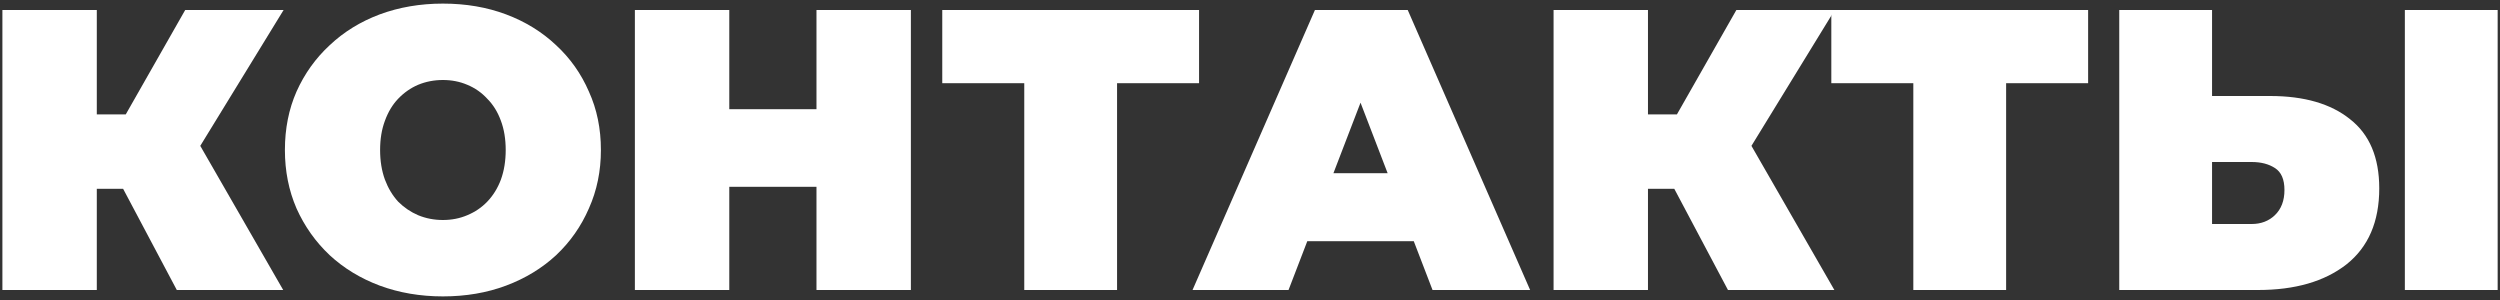
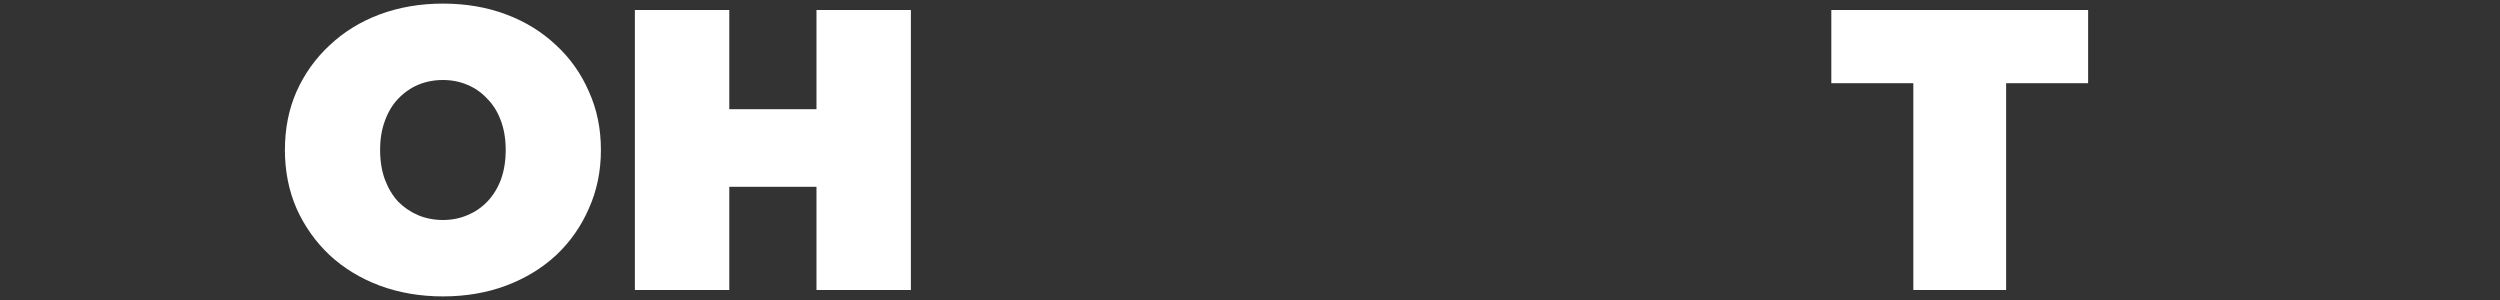
<svg xmlns="http://www.w3.org/2000/svg" width="500" height="60" viewBox="0 0 500 60" fill="none">
  <rect x="0" y="0" width="500" height="60" fill="#333333" stroke="none" />
-   <path d="M35.36 58L21.44 31.76L36.48 22.96L56.64 58H35.36ZM0.48 58V2H19.36V58H0.48ZM13.92 37.76V22.88H35.12V37.76H13.92ZM38.32 32L20.96 30.24L37.04 2H56.72L38.32 32Z" fill="white" />
  <path d="M88.581 59.28C84.047 59.28 79.834 58.56 75.941 57.12C72.101 55.68 68.767 53.653 65.941 51.04C63.114 48.373 60.901 45.253 59.301 41.68C57.754 38.106 56.981 34.213 56.981 30C56.981 25.733 57.754 21.84 59.301 18.32C60.901 14.746 63.114 11.653 65.941 9.04C68.767 6.373 72.101 4.32 75.941 2.88C79.834 1.44 84.047 0.72 88.581 0.72C93.167 0.72 97.381 1.44 101.221 2.88C105.061 4.32 108.394 6.373 111.221 9.04C114.047 11.653 116.234 14.746 117.781 18.32C119.381 21.84 120.181 25.733 120.181 30C120.181 34.213 119.381 38.106 117.781 41.68C116.234 45.253 114.047 48.373 111.221 51.04C108.394 53.653 105.061 55.68 101.221 57.12C97.381 58.56 93.167 59.28 88.581 59.28ZM88.581 44C90.341 44 91.967 43.68 93.461 43.04C95.007 42.4 96.341 41.493 97.461 40.32C98.634 39.093 99.541 37.626 100.181 35.92C100.821 34.16 101.141 32.186 101.141 30C101.141 27.813 100.821 25.866 100.181 24.16C99.541 22.4 98.634 20.933 97.461 19.76C96.341 18.533 95.007 17.6 93.461 16.96C91.967 16.32 90.341 16 88.581 16C86.821 16 85.167 16.32 83.621 16.96C82.127 17.6 80.794 18.533 79.621 19.76C78.501 20.933 77.621 22.4 76.981 24.16C76.341 25.866 76.021 27.813 76.021 30C76.021 32.186 76.341 34.16 76.981 35.92C77.621 37.626 78.501 39.093 79.621 40.32C80.794 41.493 82.127 42.4 83.621 43.04C85.167 43.68 86.821 44 88.581 44Z" fill="white" />
  <path d="M163.296 2H182.176V58H163.296V2ZM145.856 58H126.976V2H145.856V58ZM164.576 37.36H144.576V21.84H164.576V37.36Z" fill="white" />
-   <path d="M204.852 58V12.56L208.932 16.64H188.452V2H239.812V16.64H219.332L223.412 12.56V58H204.852Z" fill="white" />
-   <path d="M238.506 58L262.986 2H281.546L306.026 58H286.506L268.426 10.96H275.786L257.706 58H238.506ZM253.066 48.24L257.866 34.64H283.626L288.426 48.24H253.066Z" fill="white" />
-   <path d="M345.594 58L331.674 31.76L346.714 22.96L366.874 58H345.594ZM310.714 58V2H329.594V58H310.714ZM324.154 37.76V22.88H345.354V37.76H324.154ZM348.554 32L331.194 30.24L347.274 2H366.954L348.554 32Z" fill="white" />
  <path d="M382.664 58V12.56L386.744 16.64H366.264V2H417.624V16.64H397.144L401.224 12.56V58H382.664Z" fill="white" />
-   <path d="M454.011 19.2C460.837 19.2 466.171 20.746 470.011 23.84C473.904 26.88 475.851 31.493 475.851 37.68C475.851 44.346 473.664 49.413 469.291 52.88C464.917 56.293 459.024 58 451.611 58H423.851V2H442.411V19.2H454.011ZM450.331 44.8C452.197 44.8 453.744 44.213 454.971 43.04C456.251 41.813 456.891 40.133 456.891 38C456.891 35.866 456.251 34.4 454.971 33.6C453.744 32.8 452.197 32.4 450.331 32.4H442.411V44.8H450.331ZM480.971 58V2H499.531V58H480.971Z" fill="white" />
</svg>